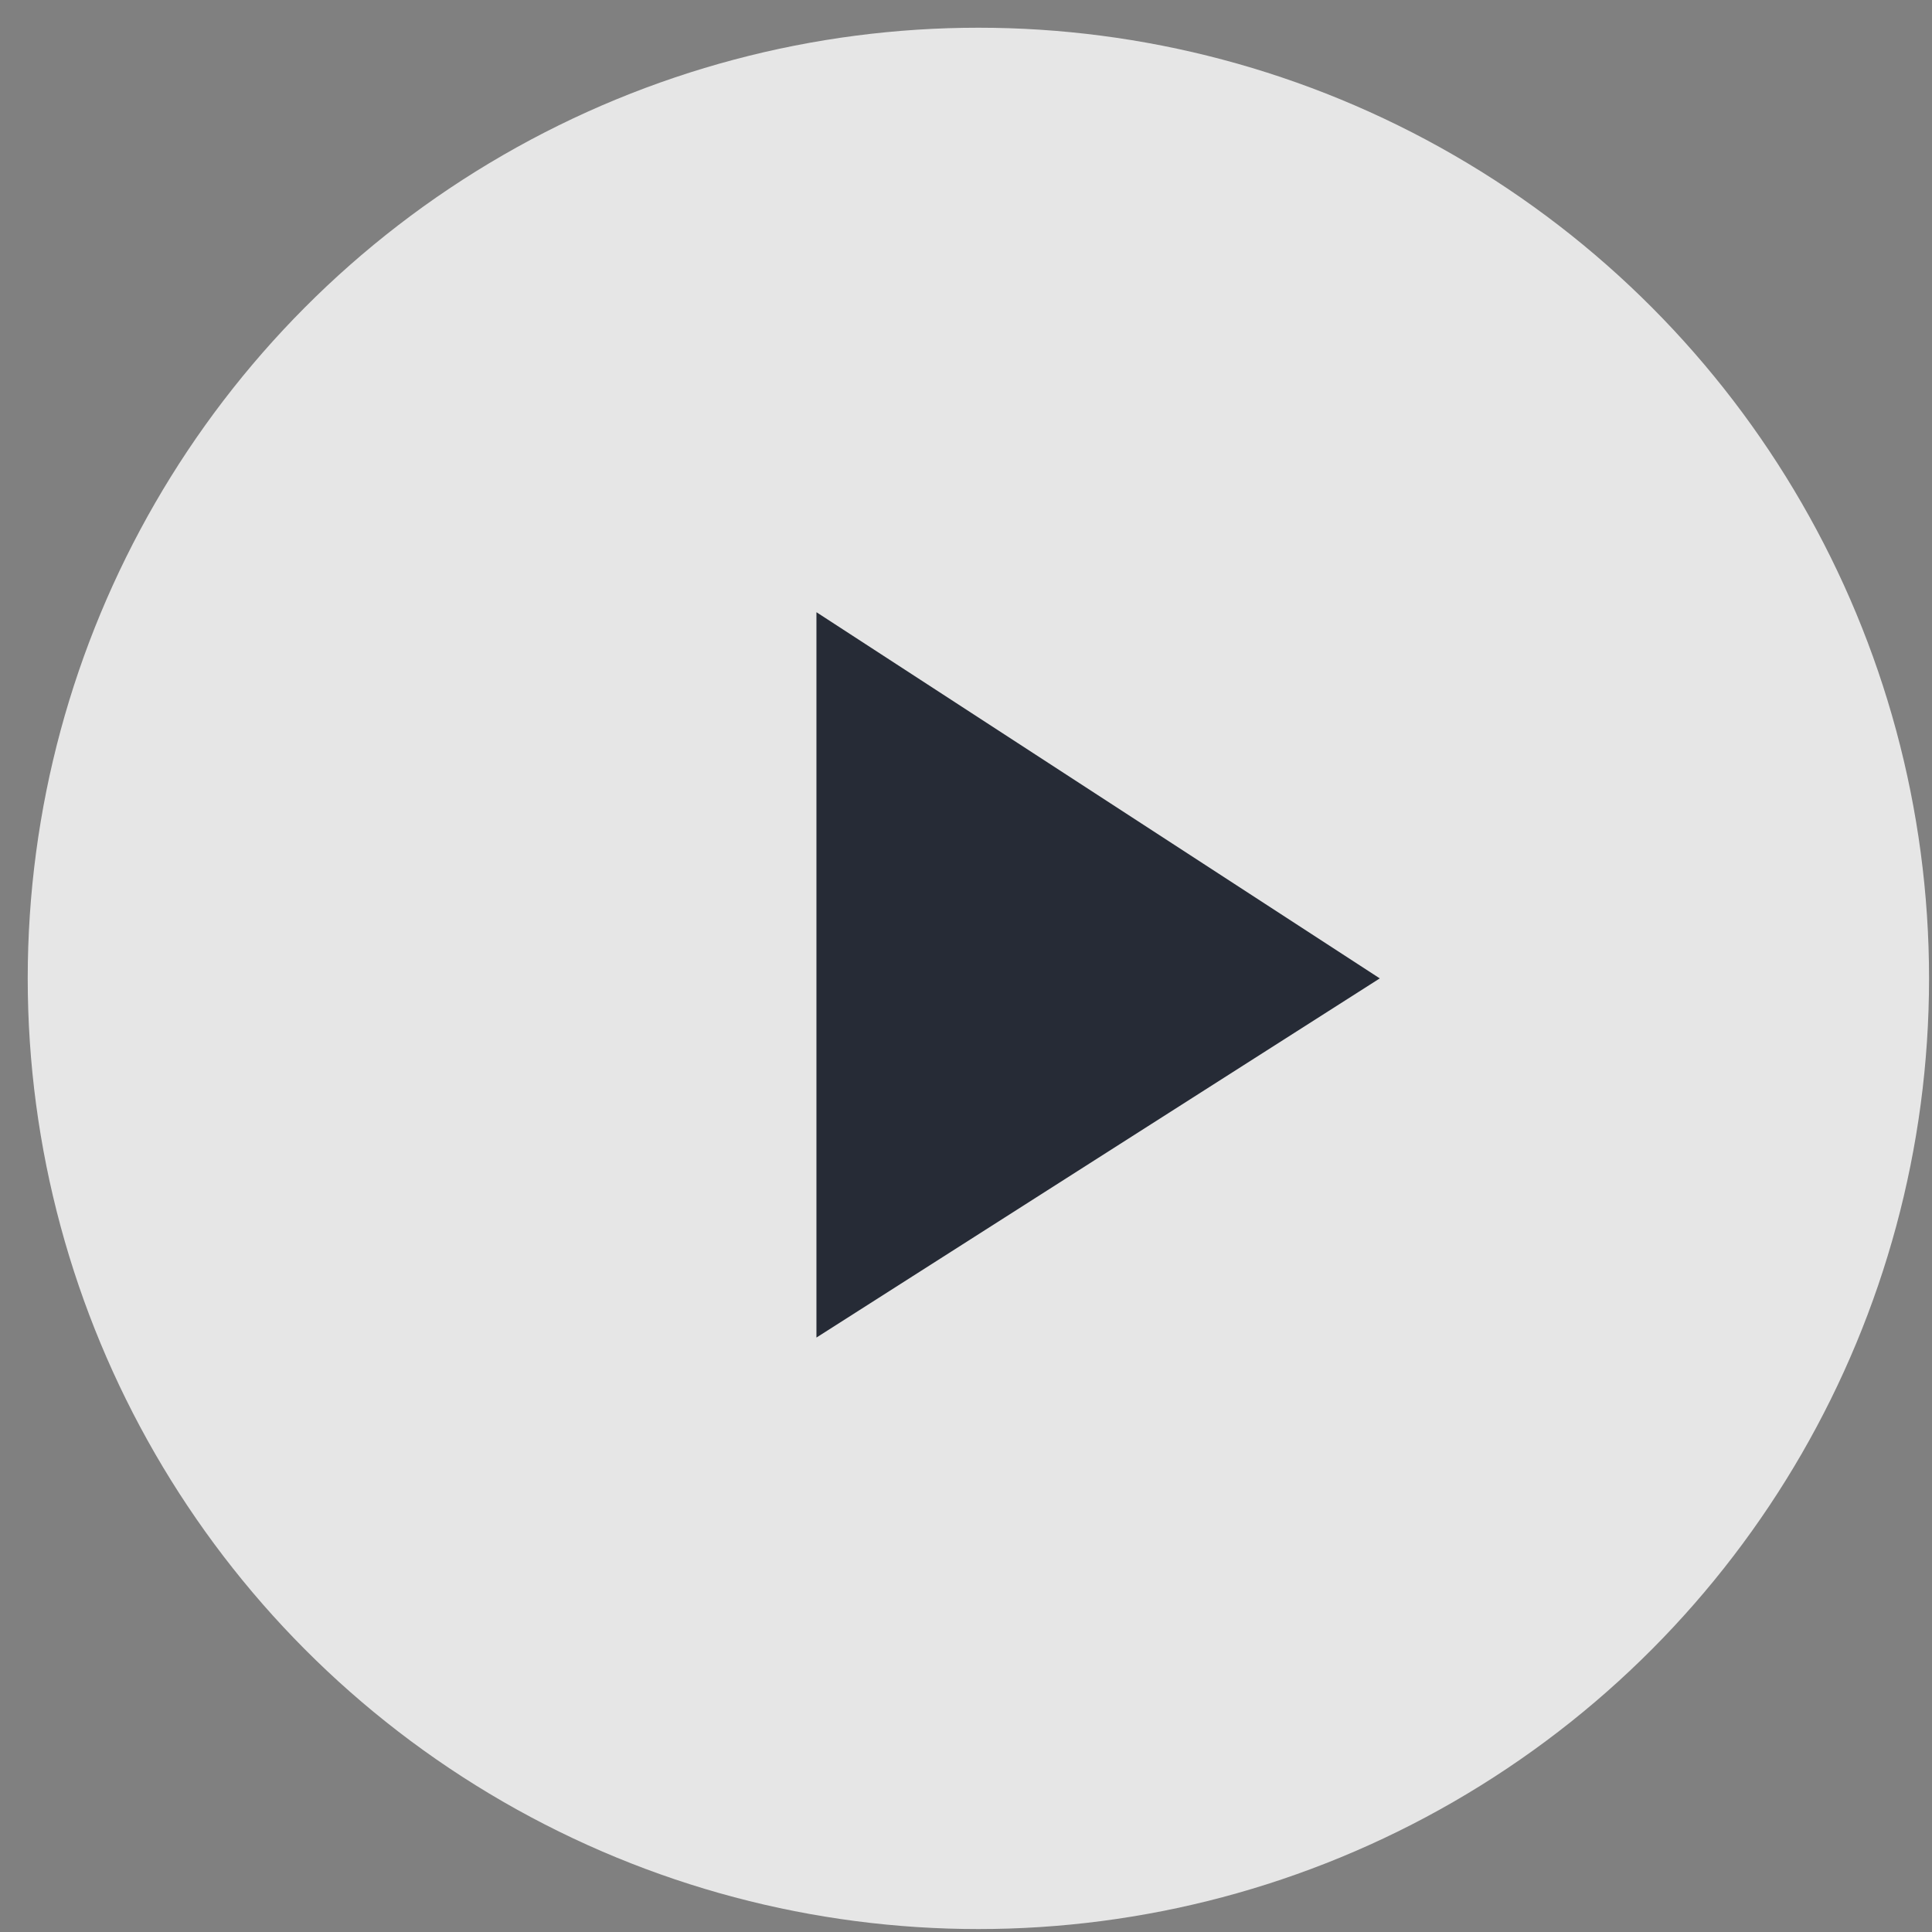
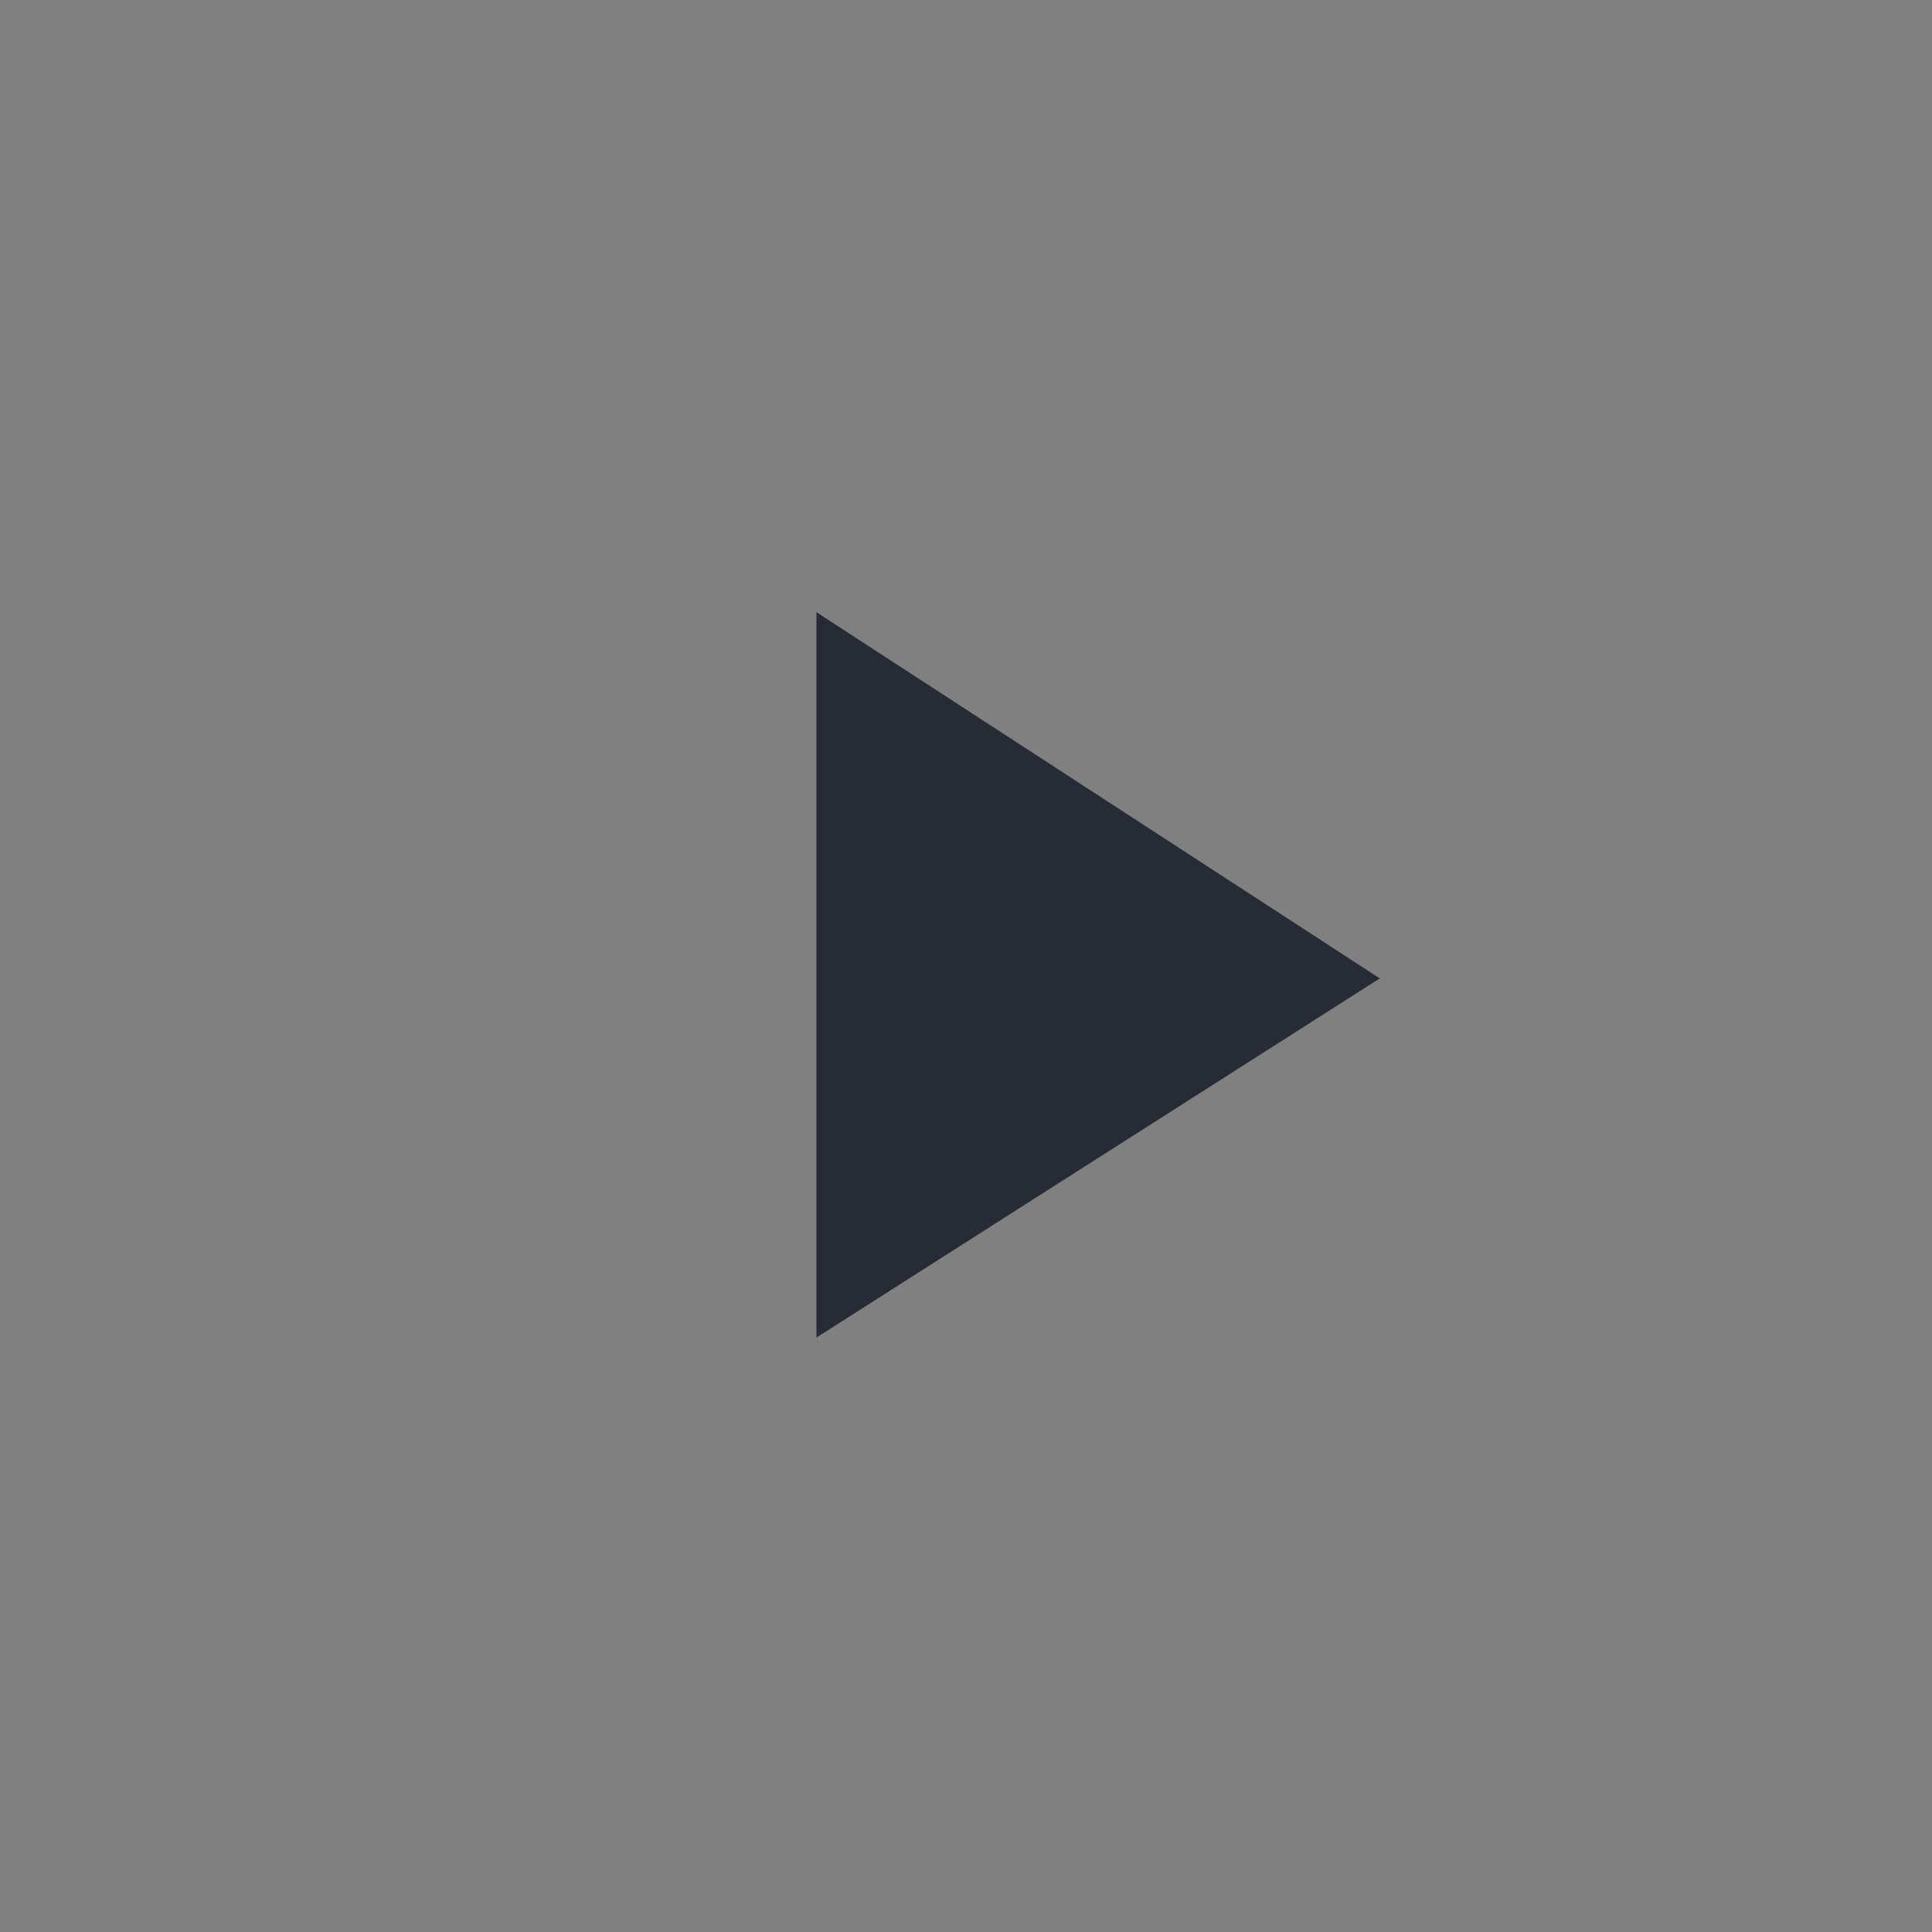
<svg xmlns="http://www.w3.org/2000/svg" width="63" height="63" viewBox="0 0 63 63" fill="none">
  <rect x="0" y="0" width="63" height="63" fill="#808080" stroke="none" />
-   <circle opacity="0.799" cx="31.904" cy="31.904" r="31" fill="white" />
  <path d="M26.623 19.963V43.616L44.993 31.904L26.623 19.963Z" fill="#262B36" />
</svg>